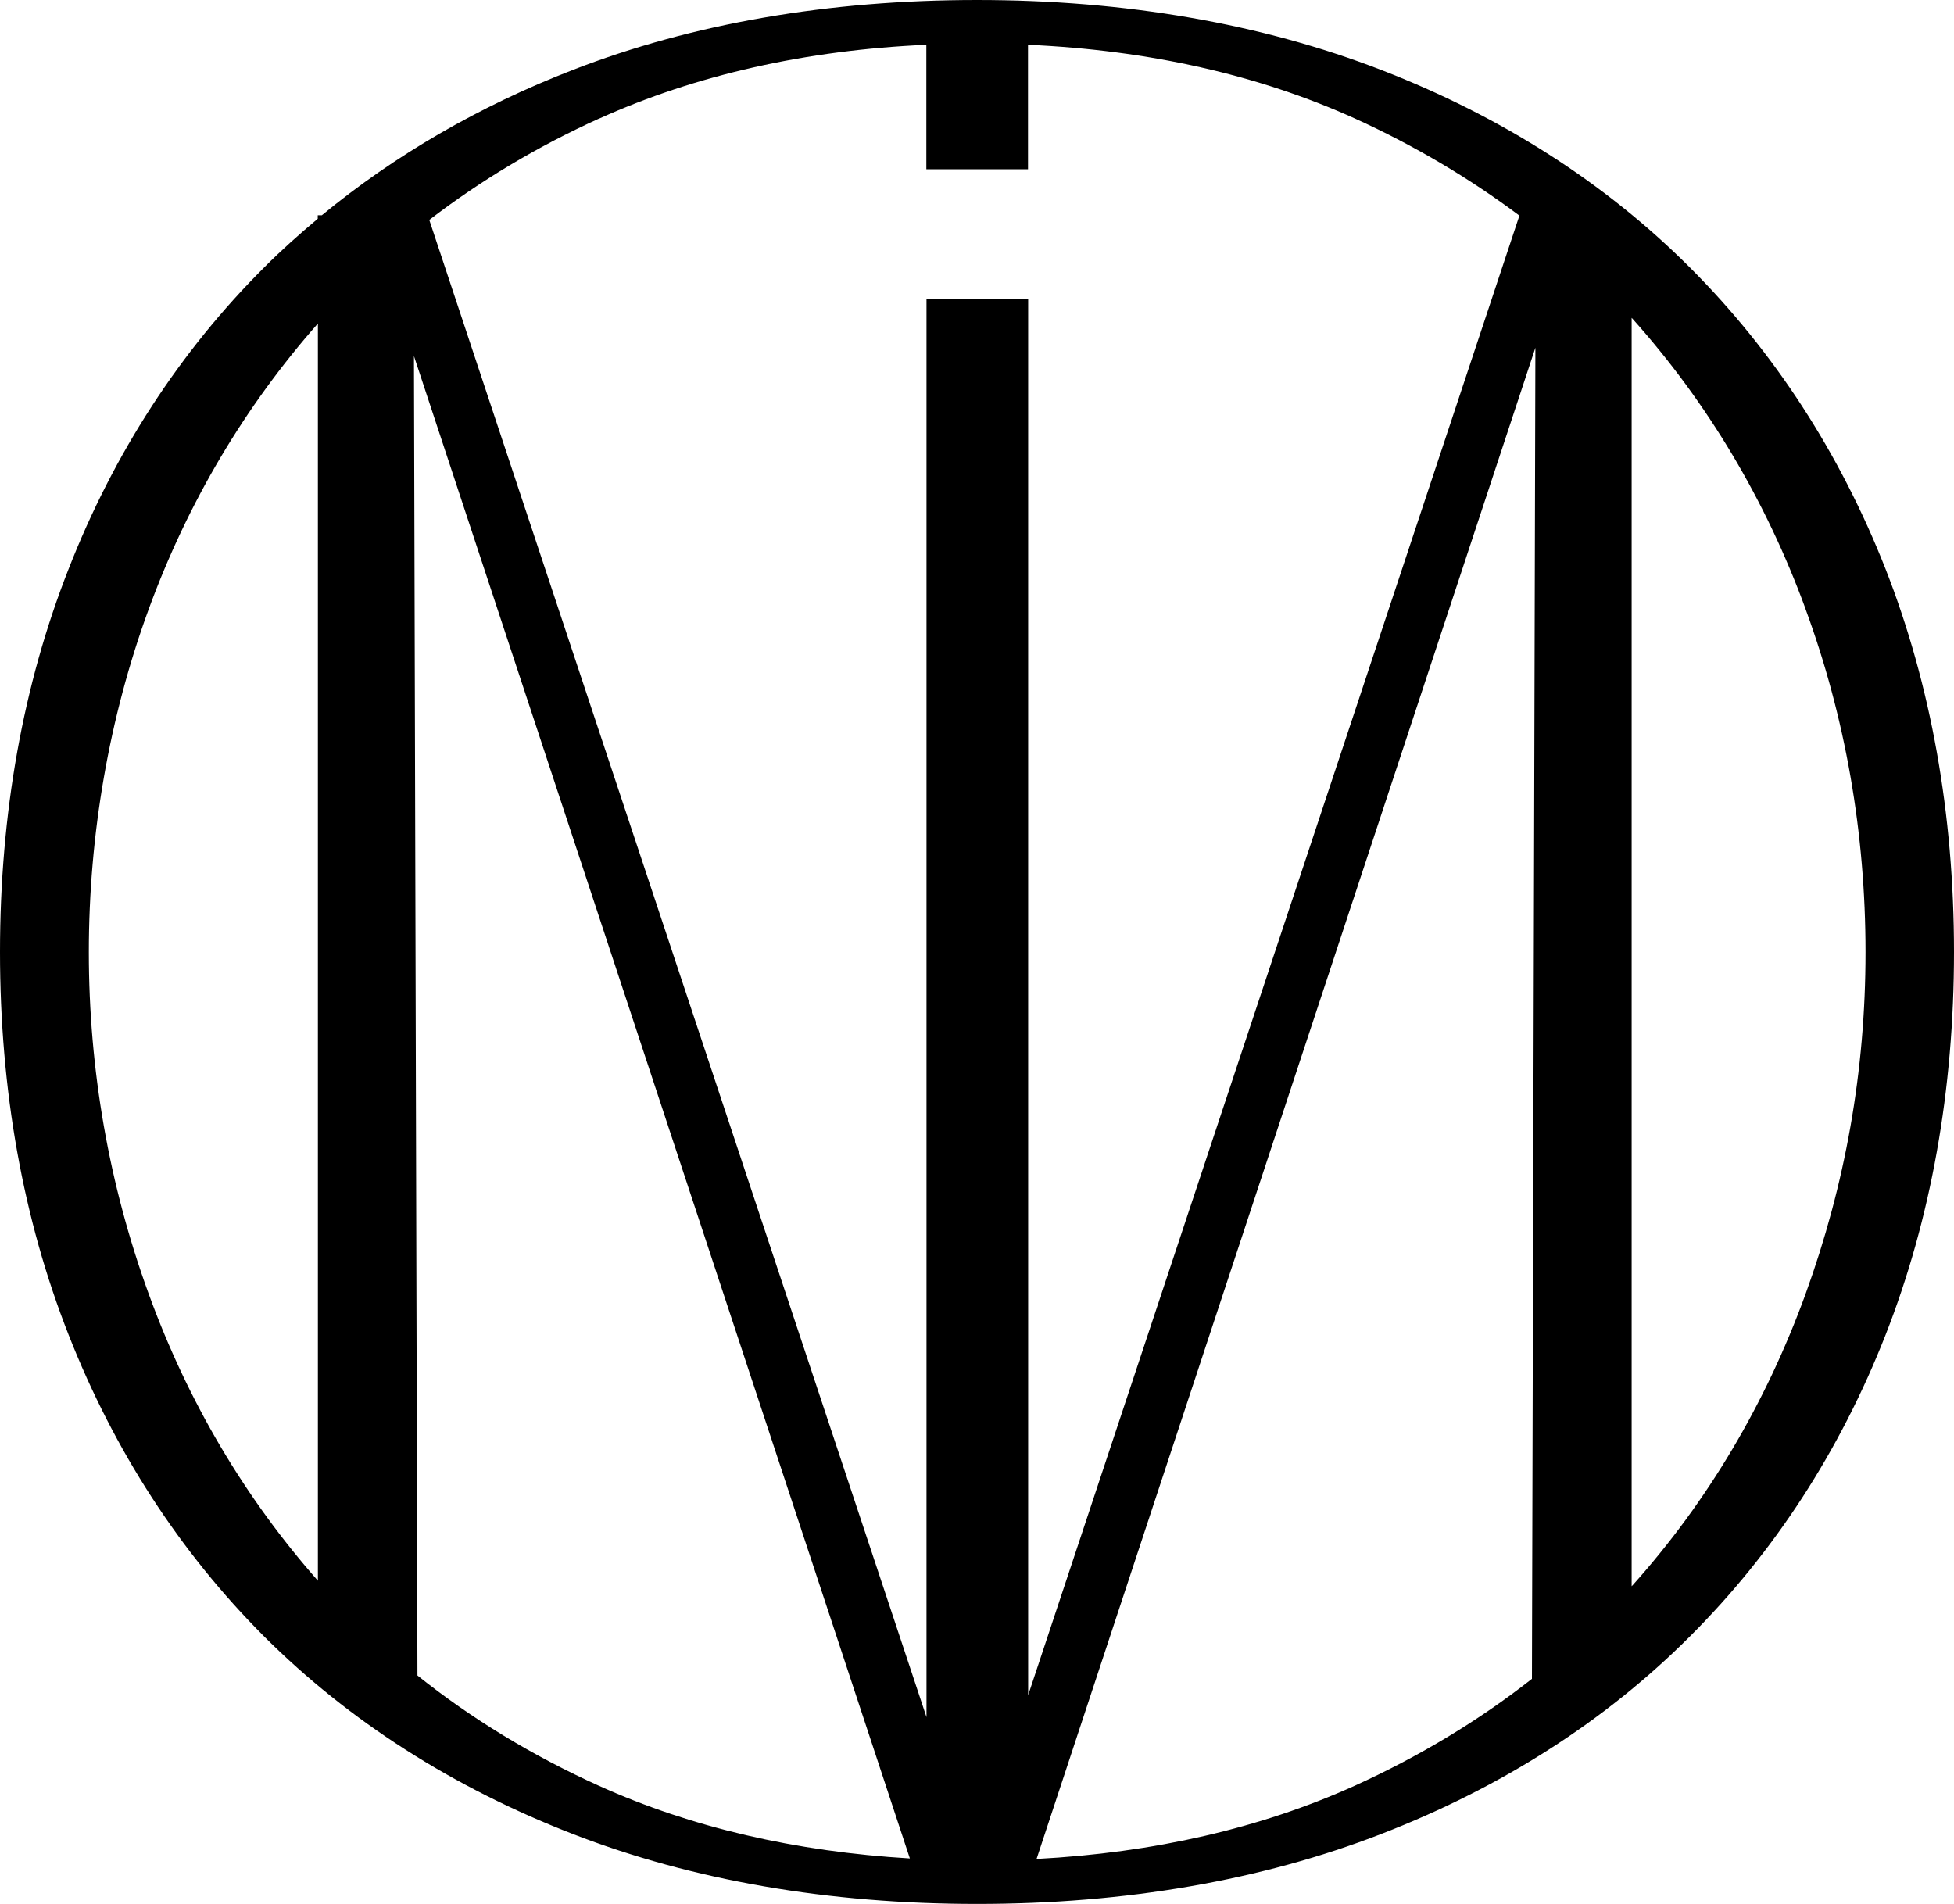
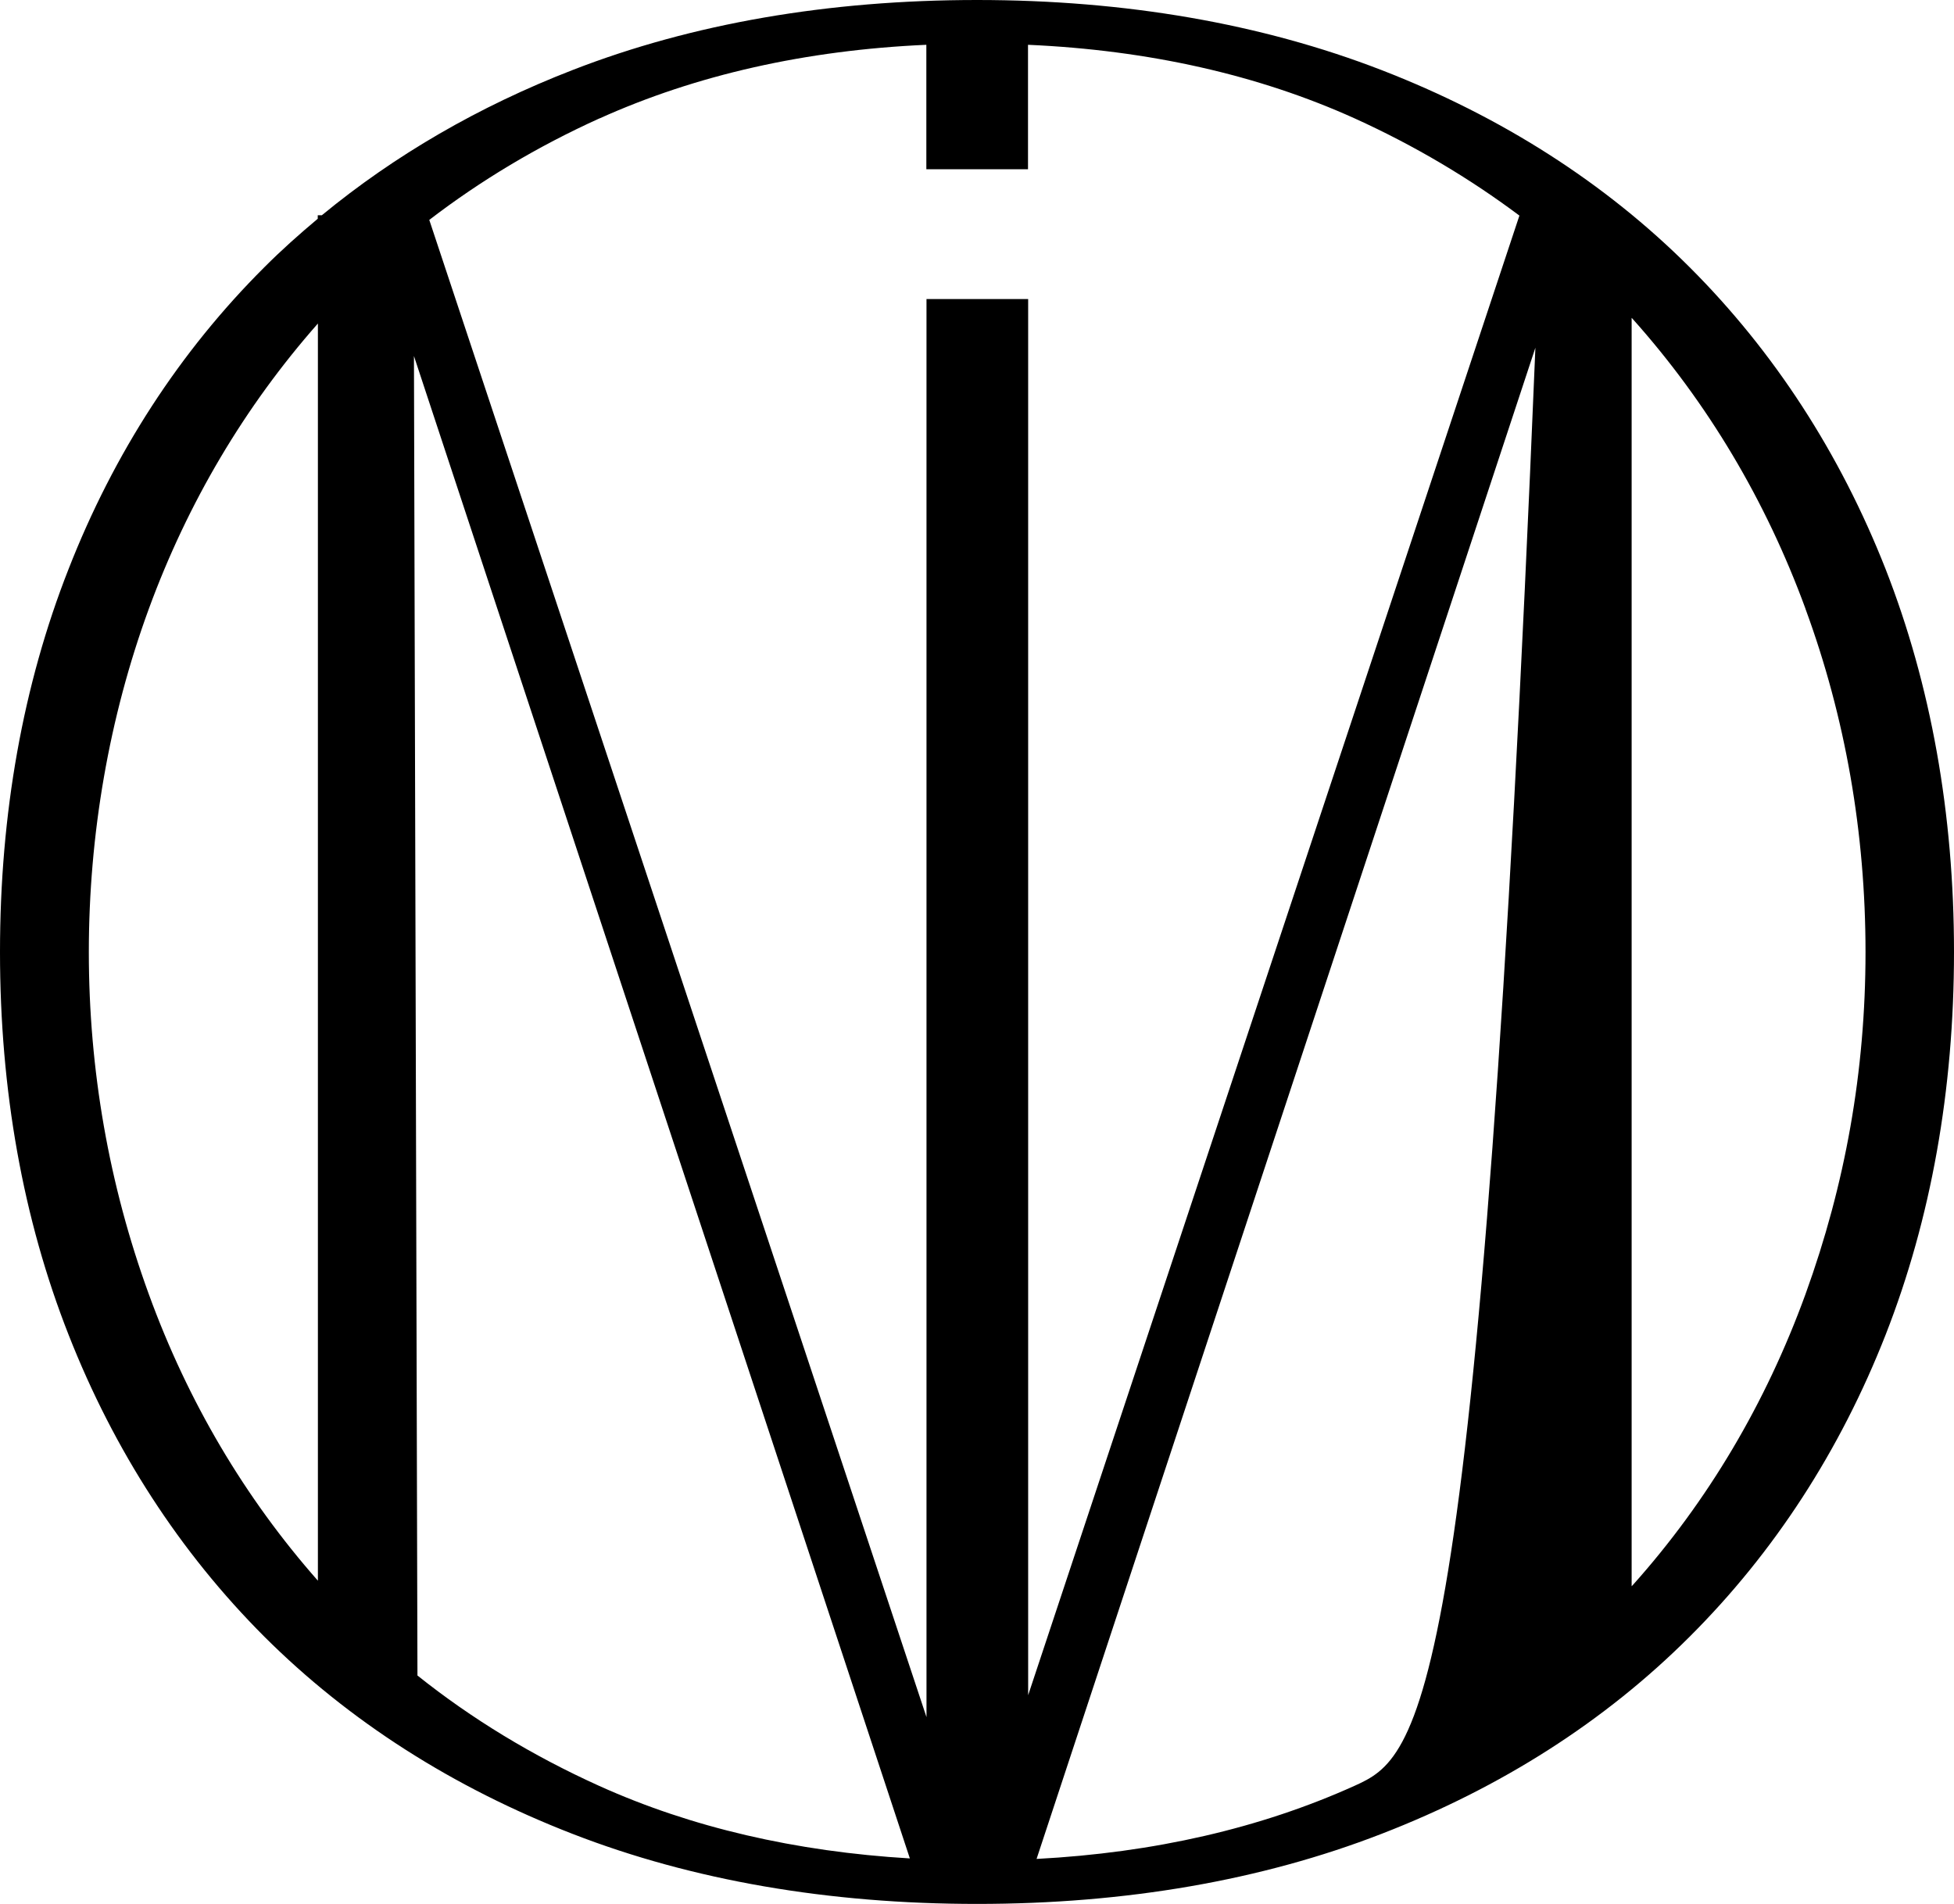
<svg xmlns="http://www.w3.org/2000/svg" width="39px" height="38px" viewBox="0 0 39 38" version="1.1">
  <title>logo-mironova-short</title>
  <g id="Page-1" stroke="none" stroke-width="1" fill="none" fill-rule="evenodd">
-     <path d="M5.276,32.666 C6.967,34.352 9.039,35.676 11.43,36.603 C13.821,37.531 16.538,38 19.502,38 C22.465,38 25.179,37.531 27.57,36.603 C29.968,35.676 32.037,34.352 33.724,32.666 C35.411,30.984 36.727,28.956 37.635,26.641 C38.54,24.33 39,21.76 39,19 C39,16.24 38.54,13.67 37.635,11.359 C36.724,9.044 35.408,7.016 33.724,5.334 C32.037,3.648 29.965,2.324 27.57,1.397 C25.179,0.472 22.465,0 19.502,0 C16.538,0 13.818,0.469 11.43,1.397 C9.552,2.125 7.878,3.099 6.424,4.296 L6.342,4.296 L6.342,4.366 C5.973,4.675 5.615,4.994 5.276,5.334 C3.589,7.016 2.273,9.044 1.368,11.359 C0.46,13.666 0,16.237 0,19 C0,21.763 0.46,24.33 1.368,26.638 C2.276,28.952 3.592,30.981 5.276,32.666 L5.276,32.666 Z M8.332,33.438 L8.262,7.106 L18.16,37.092 C15.88,36.956 13.798,36.474 11.963,35.646 C10.624,35.041 9.41,34.302 8.332,33.441 L8.332,33.438 Z M27.037,35.642 C25.159,36.49 23.028,36.979 20.689,37.102 L30.645,6.94 L30.576,33.508 C29.517,34.339 28.333,35.054 27.037,35.642 Z M36.036,12.153 C36.832,14.318 37.234,16.623 37.234,19.003 C37.234,21.384 36.829,23.642 36.036,25.83 C35.244,28.008 34.086,29.963 32.589,31.636 C32.583,31.642 32.573,31.652 32.566,31.659 L32.566,6.344 C32.566,6.344 32.583,6.361 32.589,6.368 C34.086,8.044 35.244,9.989 36.036,12.15 L36.036,12.153 Z M11.966,2.364 C13.89,1.496 16.081,1.001 18.489,0.894 L18.489,3.378 L20.518,3.378 L20.518,0.894 C22.926,1.001 25.113,1.493 27.04,2.364 C28.234,2.906 29.33,3.558 30.326,4.303 L30.326,4.303 L20.521,33.834 L20.521,5.969 L18.492,5.969 L18.492,34.272 L8.568,4.389 C9.591,3.604 10.726,2.923 11.969,2.361 L11.966,2.364 Z M2.97,12.153 C3.75,10.025 4.888,8.11 6.345,6.457 L6.345,31.549 C4.888,29.897 3.75,27.975 2.97,25.83 C2.174,23.645 1.773,21.348 1.773,19.003 C1.773,16.659 2.177,14.318 2.97,12.153 Z" id="logo-mironova-short" fill="#000000" fill-rule="nonzero" />
+     <path d="M5.276,32.666 C6.967,34.352 9.039,35.676 11.43,36.603 C13.821,37.531 16.538,38 19.502,38 C22.465,38 25.179,37.531 27.57,36.603 C29.968,35.676 32.037,34.352 33.724,32.666 C35.411,30.984 36.727,28.956 37.635,26.641 C38.54,24.33 39,21.76 39,19 C39,16.24 38.54,13.67 37.635,11.359 C36.724,9.044 35.408,7.016 33.724,5.334 C32.037,3.648 29.965,2.324 27.57,1.397 C25.179,0.472 22.465,0 19.502,0 C16.538,0 13.818,0.469 11.43,1.397 C9.552,2.125 7.878,3.099 6.424,4.296 L6.342,4.296 L6.342,4.366 C5.973,4.675 5.615,4.994 5.276,5.334 C3.589,7.016 2.273,9.044 1.368,11.359 C0.46,13.666 0,16.237 0,19 C0,21.763 0.46,24.33 1.368,26.638 C2.276,28.952 3.592,30.981 5.276,32.666 L5.276,32.666 Z M8.332,33.438 L8.262,7.106 L18.16,37.092 C15.88,36.956 13.798,36.474 11.963,35.646 C10.624,35.041 9.41,34.302 8.332,33.441 L8.332,33.438 Z M27.037,35.642 C25.159,36.49 23.028,36.979 20.689,37.102 L30.645,6.94 C29.517,34.339 28.333,35.054 27.037,35.642 Z M36.036,12.153 C36.832,14.318 37.234,16.623 37.234,19.003 C37.234,21.384 36.829,23.642 36.036,25.83 C35.244,28.008 34.086,29.963 32.589,31.636 C32.583,31.642 32.573,31.652 32.566,31.659 L32.566,6.344 C32.566,6.344 32.583,6.361 32.589,6.368 C34.086,8.044 35.244,9.989 36.036,12.15 L36.036,12.153 Z M11.966,2.364 C13.89,1.496 16.081,1.001 18.489,0.894 L18.489,3.378 L20.518,3.378 L20.518,0.894 C22.926,1.001 25.113,1.493 27.04,2.364 C28.234,2.906 29.33,3.558 30.326,4.303 L30.326,4.303 L20.521,33.834 L20.521,5.969 L18.492,5.969 L18.492,34.272 L8.568,4.389 C9.591,3.604 10.726,2.923 11.969,2.361 L11.966,2.364 Z M2.97,12.153 C3.75,10.025 4.888,8.11 6.345,6.457 L6.345,31.549 C4.888,29.897 3.75,27.975 2.97,25.83 C2.174,23.645 1.773,21.348 1.773,19.003 C1.773,16.659 2.177,14.318 2.97,12.153 Z" id="logo-mironova-short" fill="#000000" fill-rule="nonzero" />
  </g>
</svg>